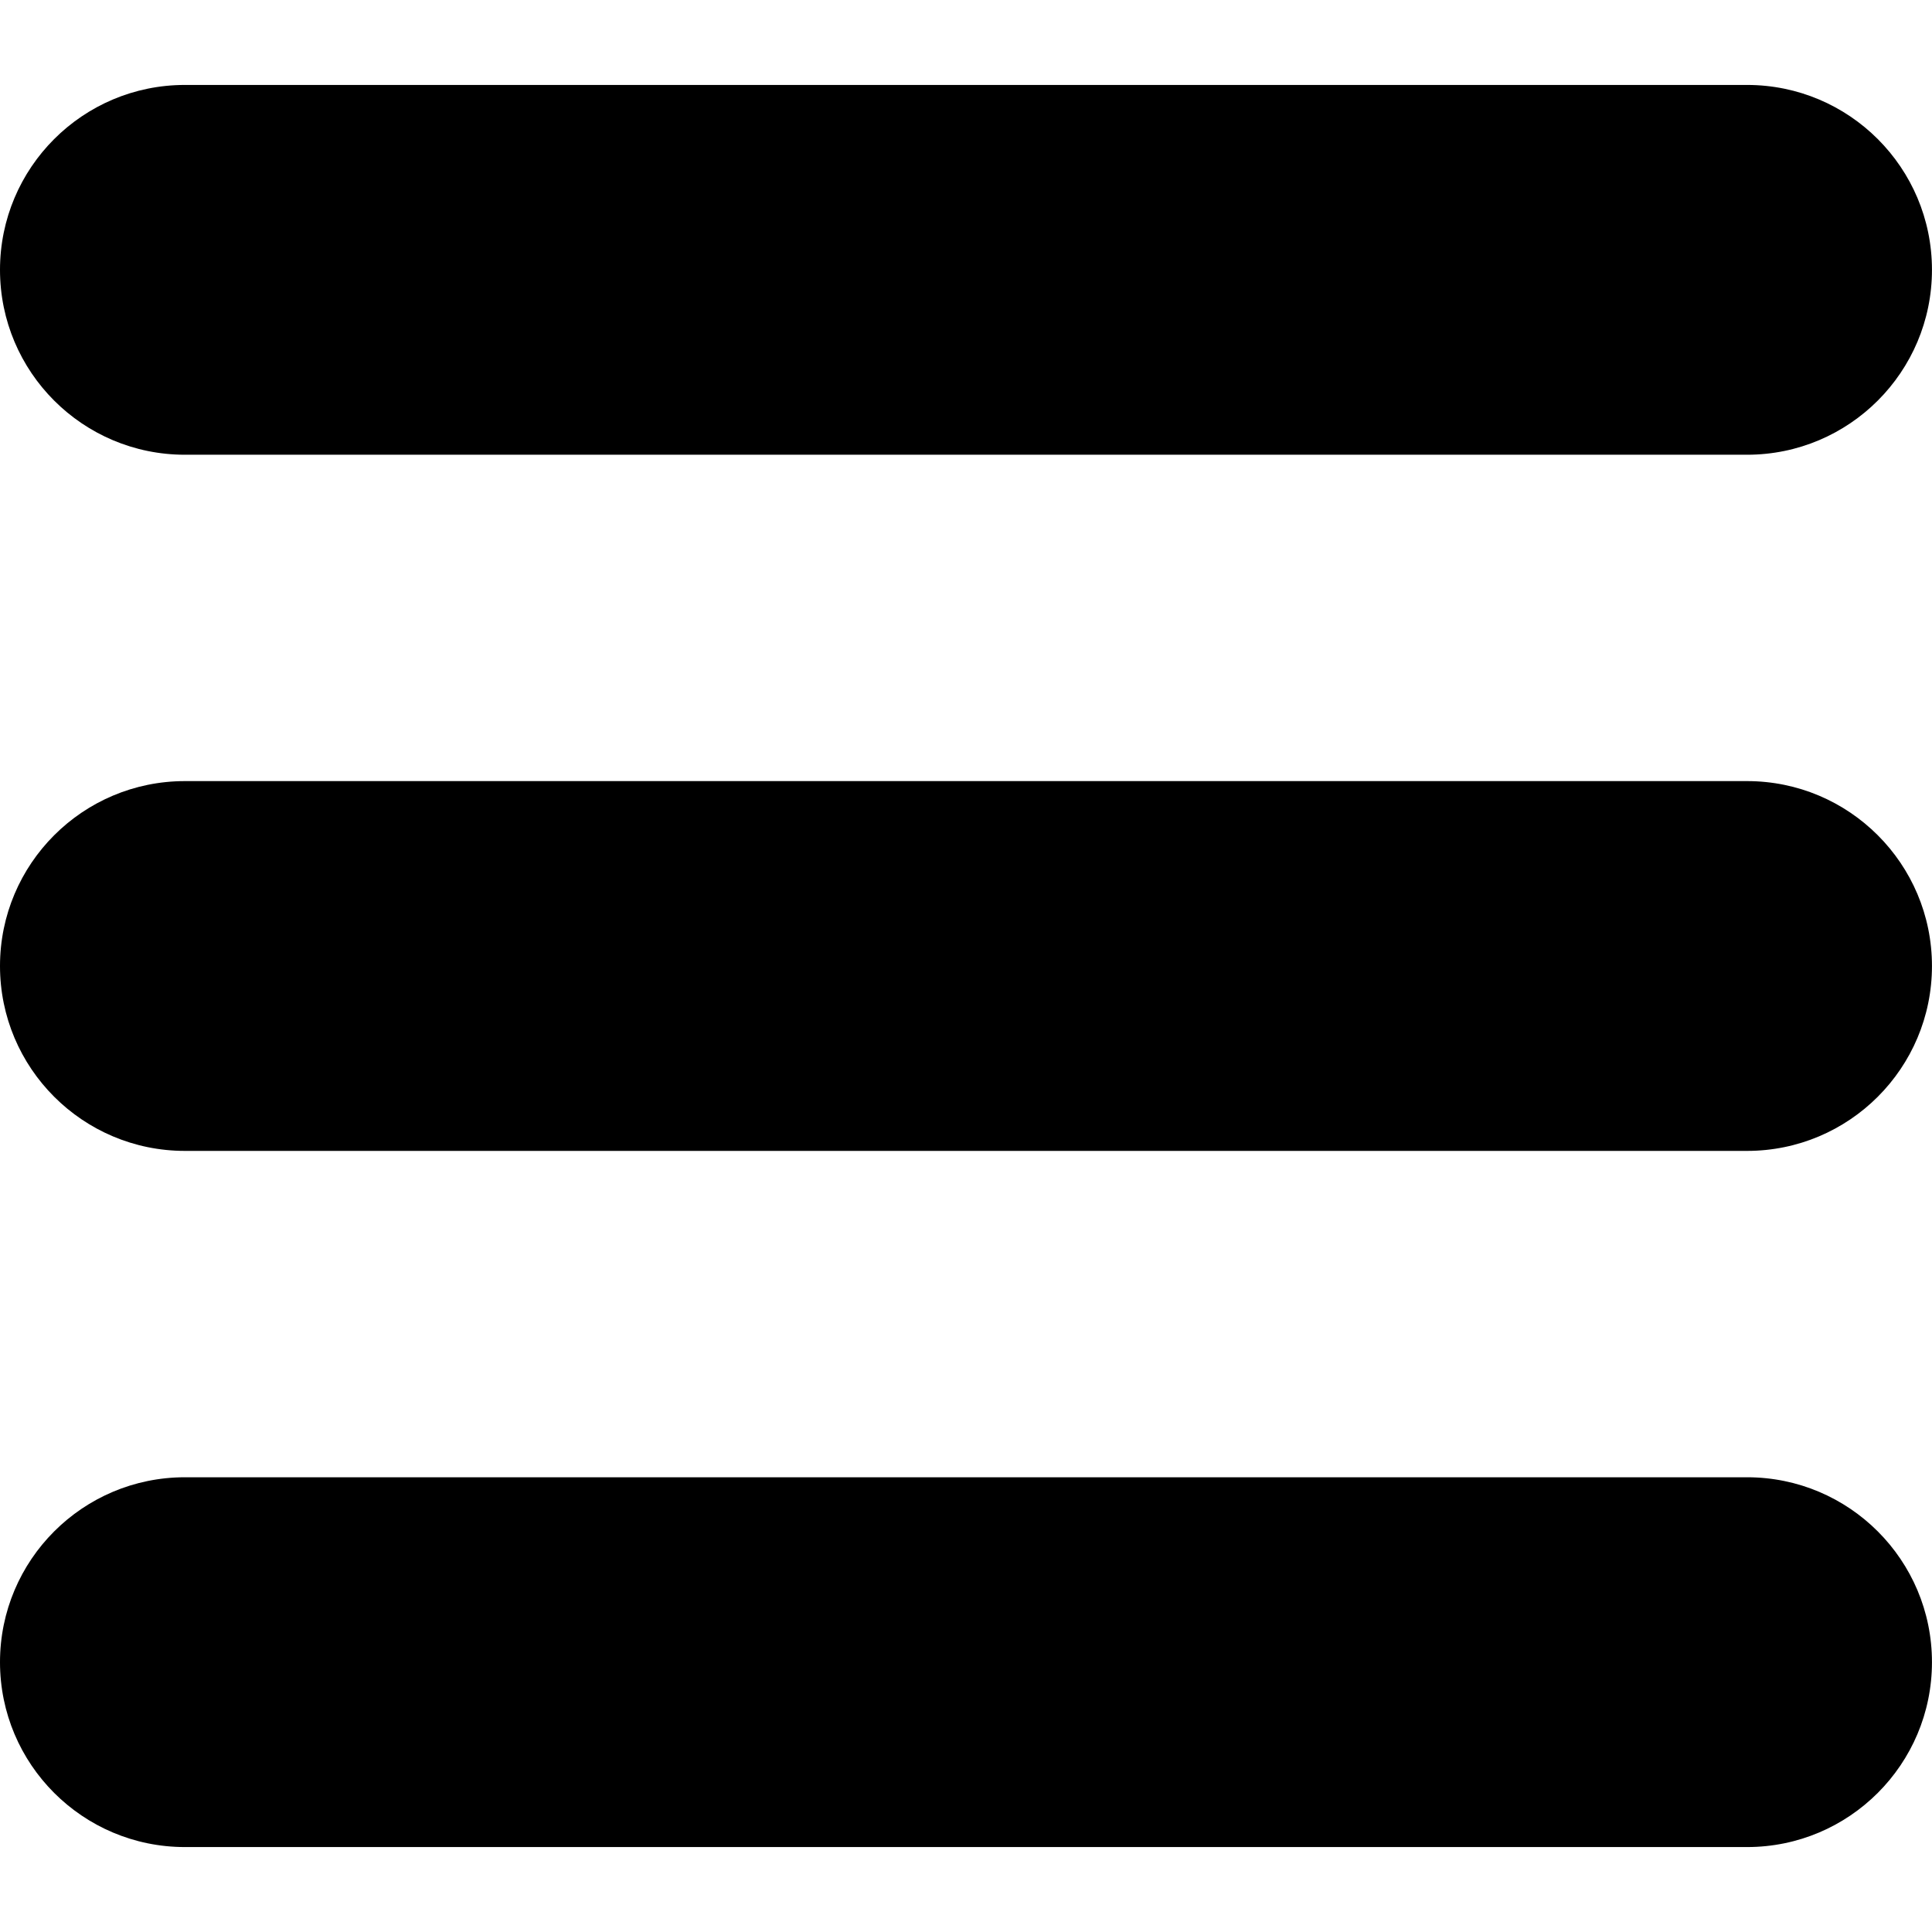
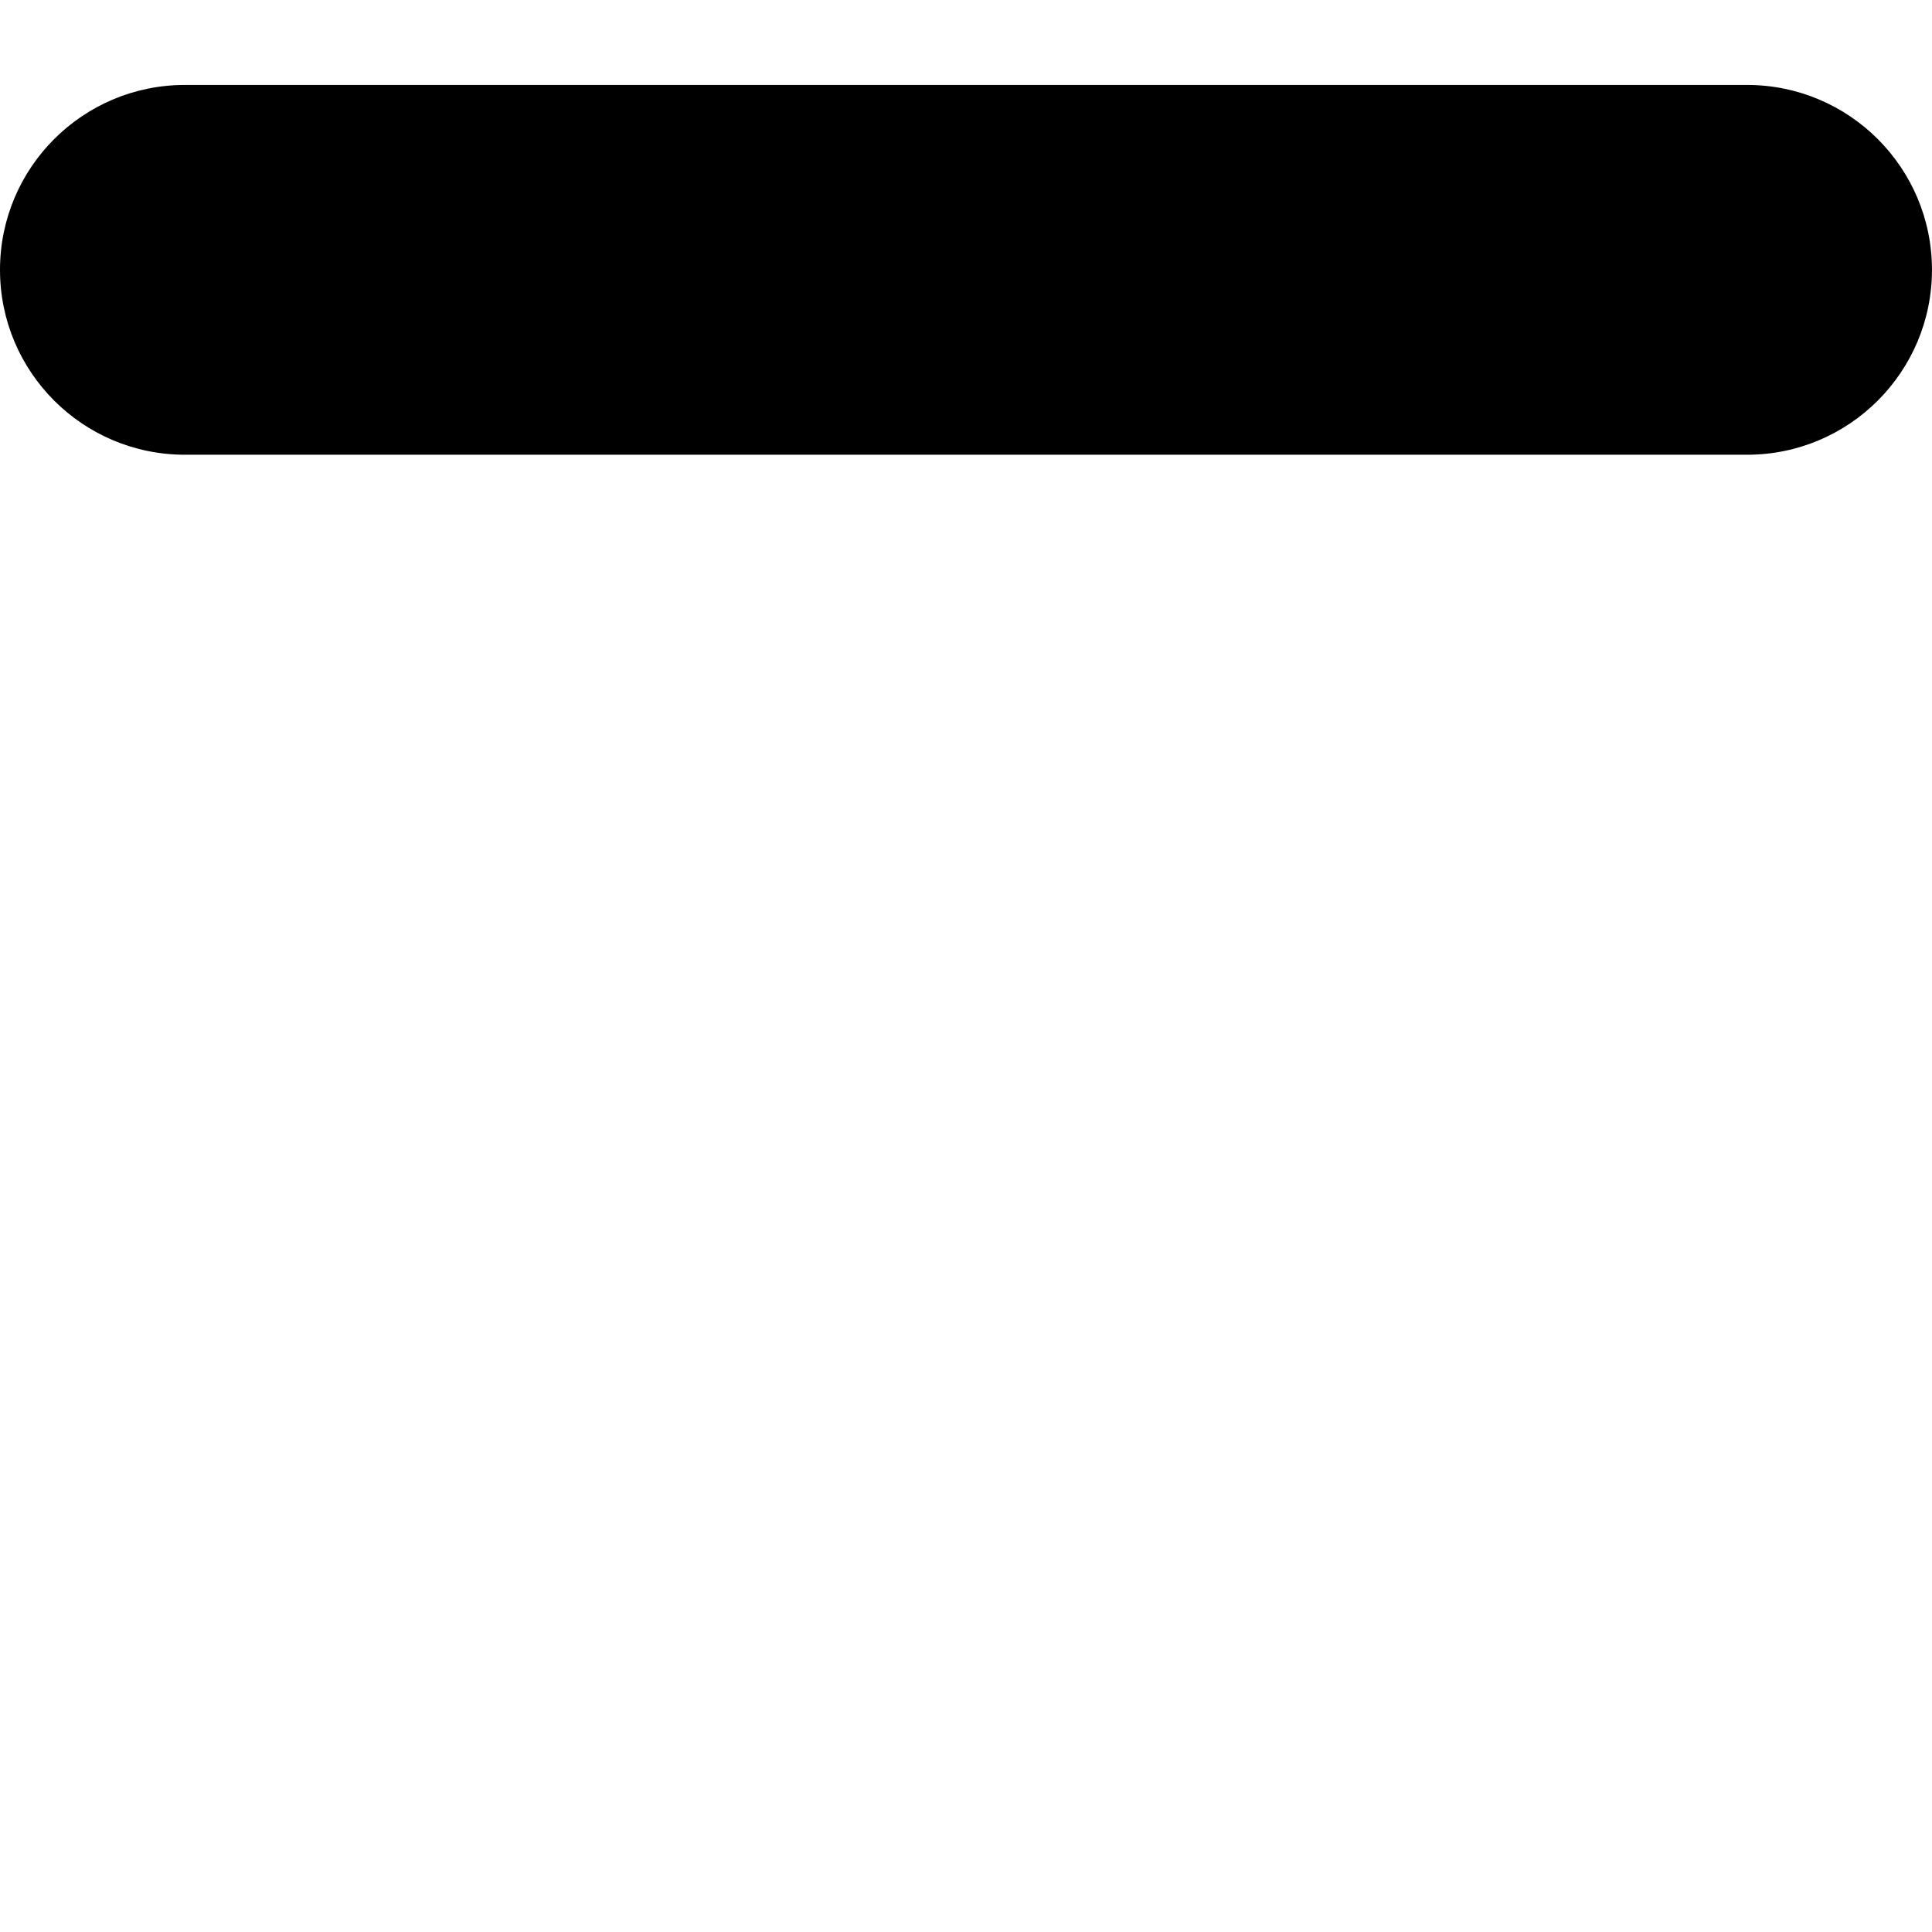
<svg xmlns="http://www.w3.org/2000/svg" id="Layer_6" viewBox="0 0 512 512" data-name="Layer 6">
  <path d="m463 22.51h-414c-27.06 0-49 21.93-49 49s21.94 49 49 49h413.99c27.06 0 49-21.94 49-49s-21.94-49-49-49z" />
-   <path d="m463 207h-414c-27.06 0-49 21.94-49 49s21.94 49 49 49h413.99c27.06 0 49-21.94 49-49s-21.94-49-49-49z" />
-   <path d="m463 391.49h-414c-27.06 0-49 21.94-49 49s21.94 49 49 49h413.99c27.06 0 49-21.94 49-49s-21.94-49-49-49z" />
</svg>